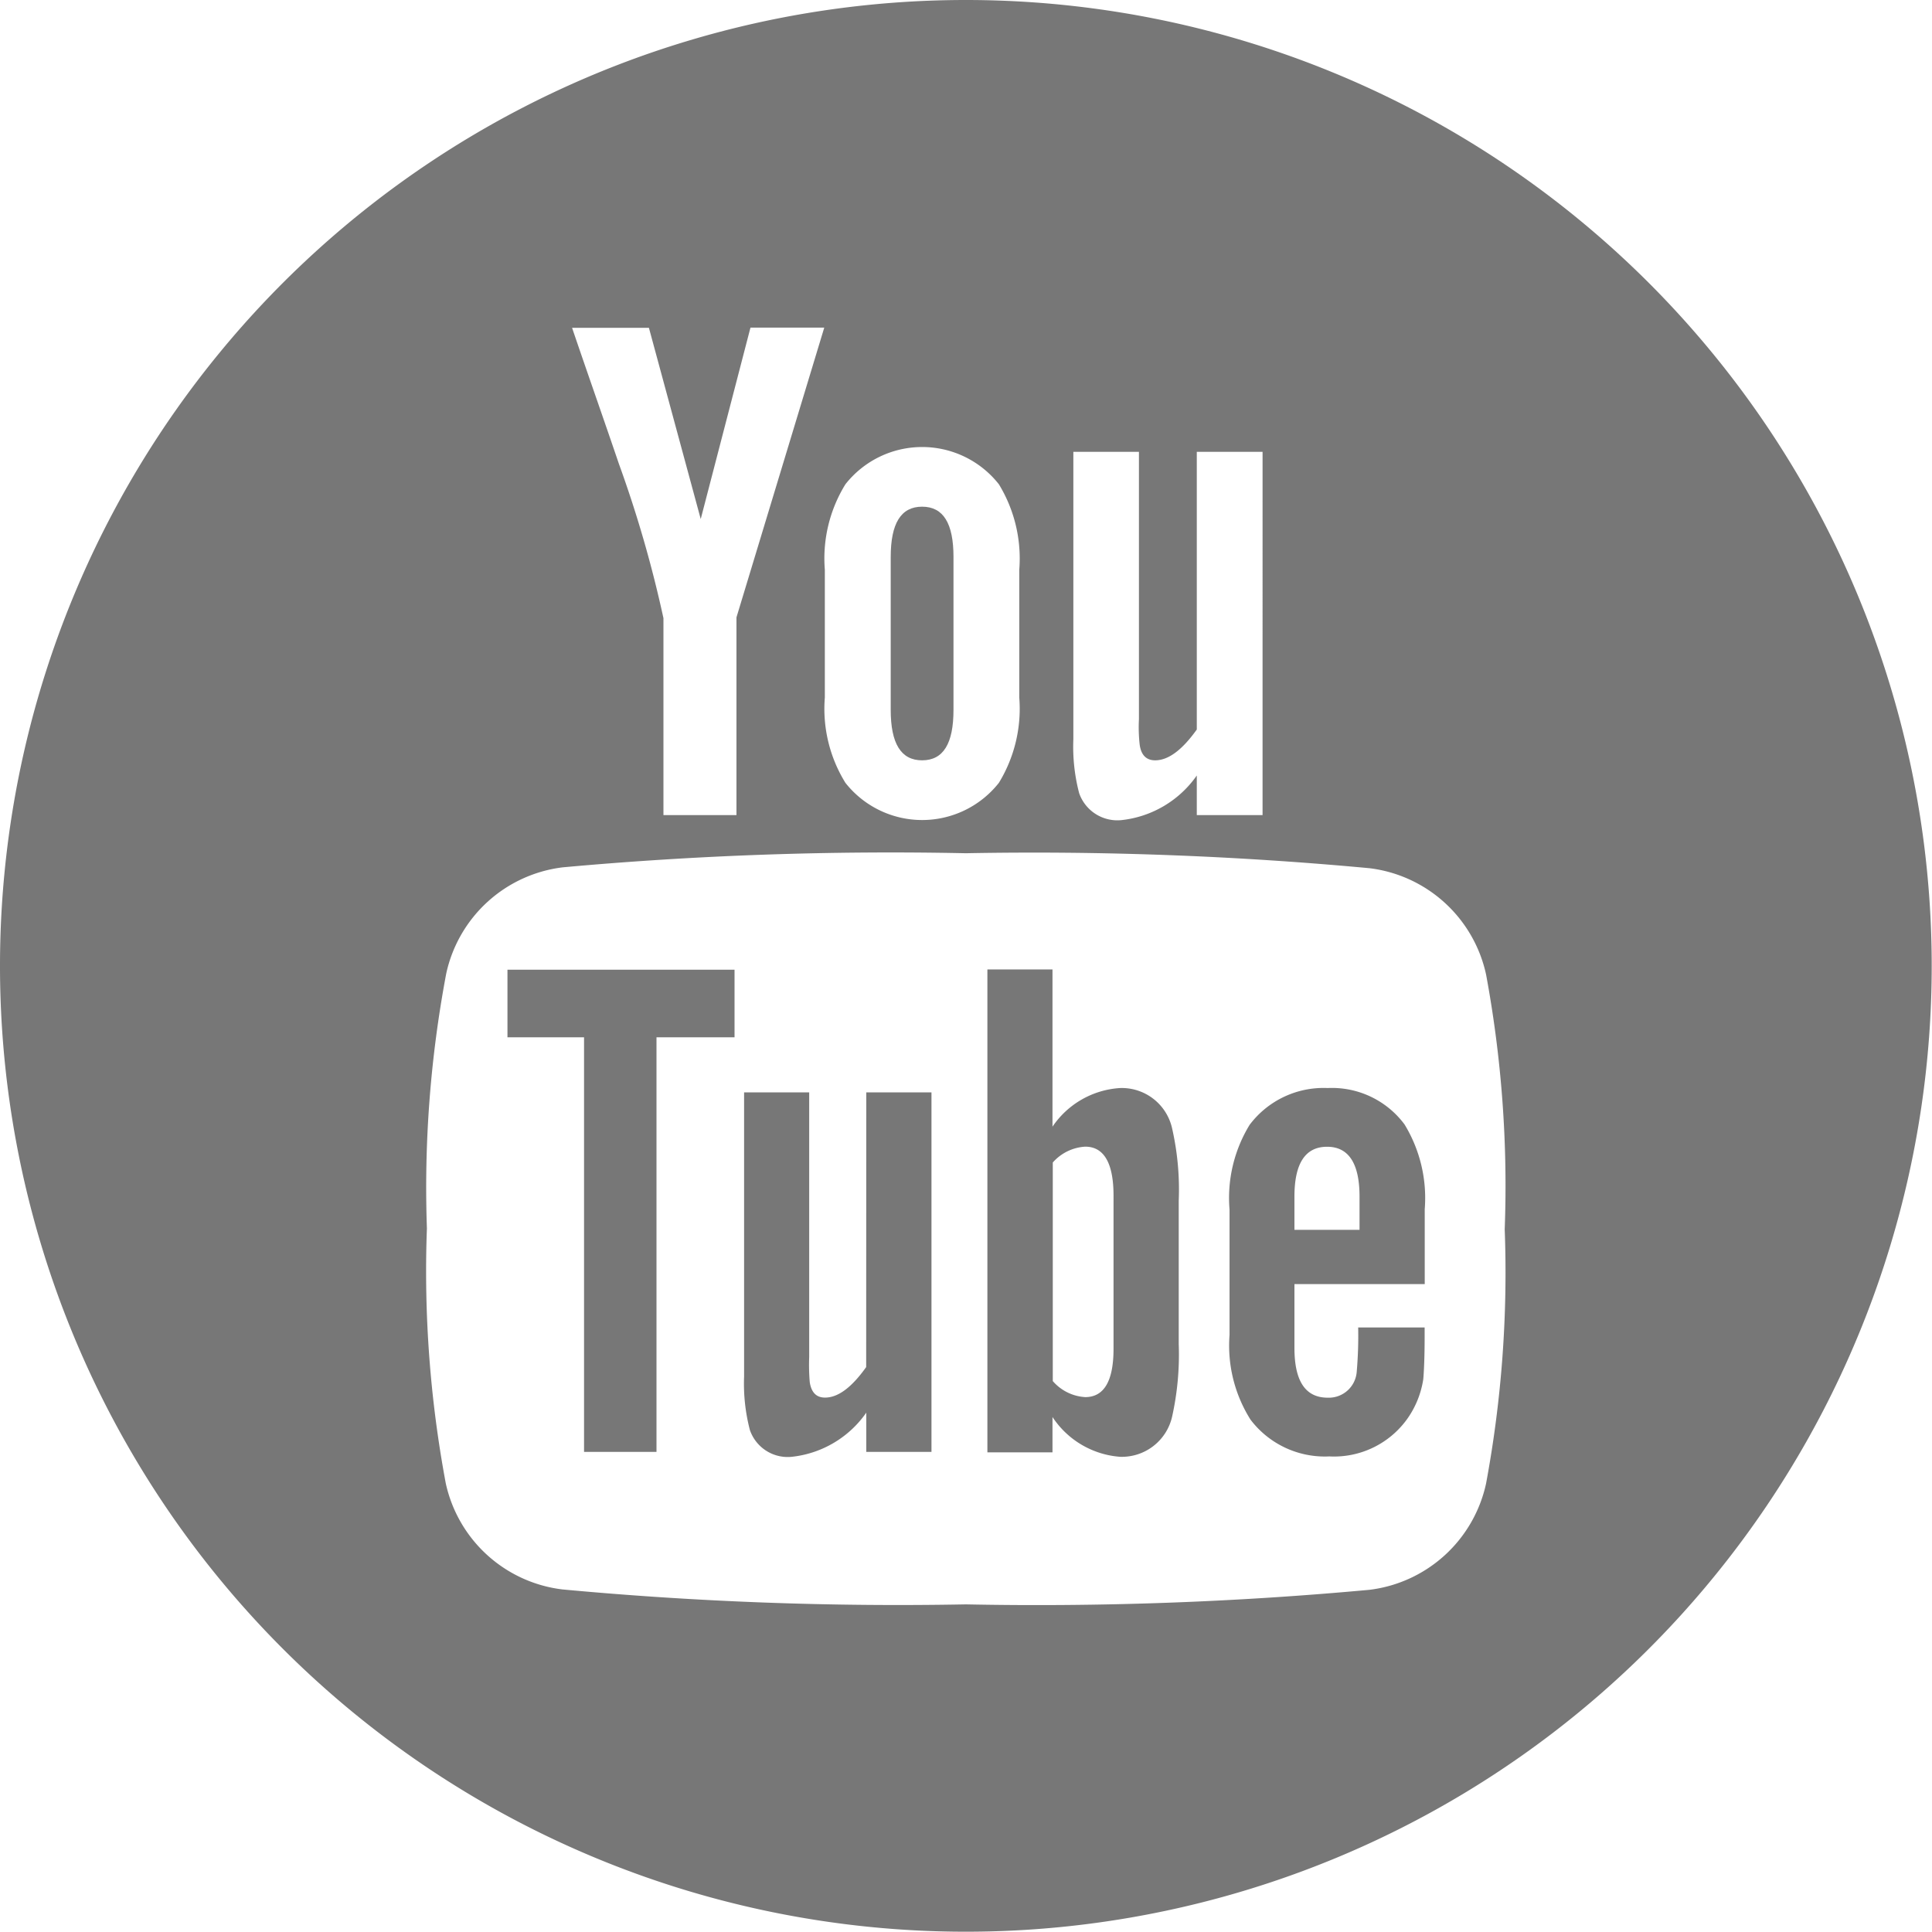
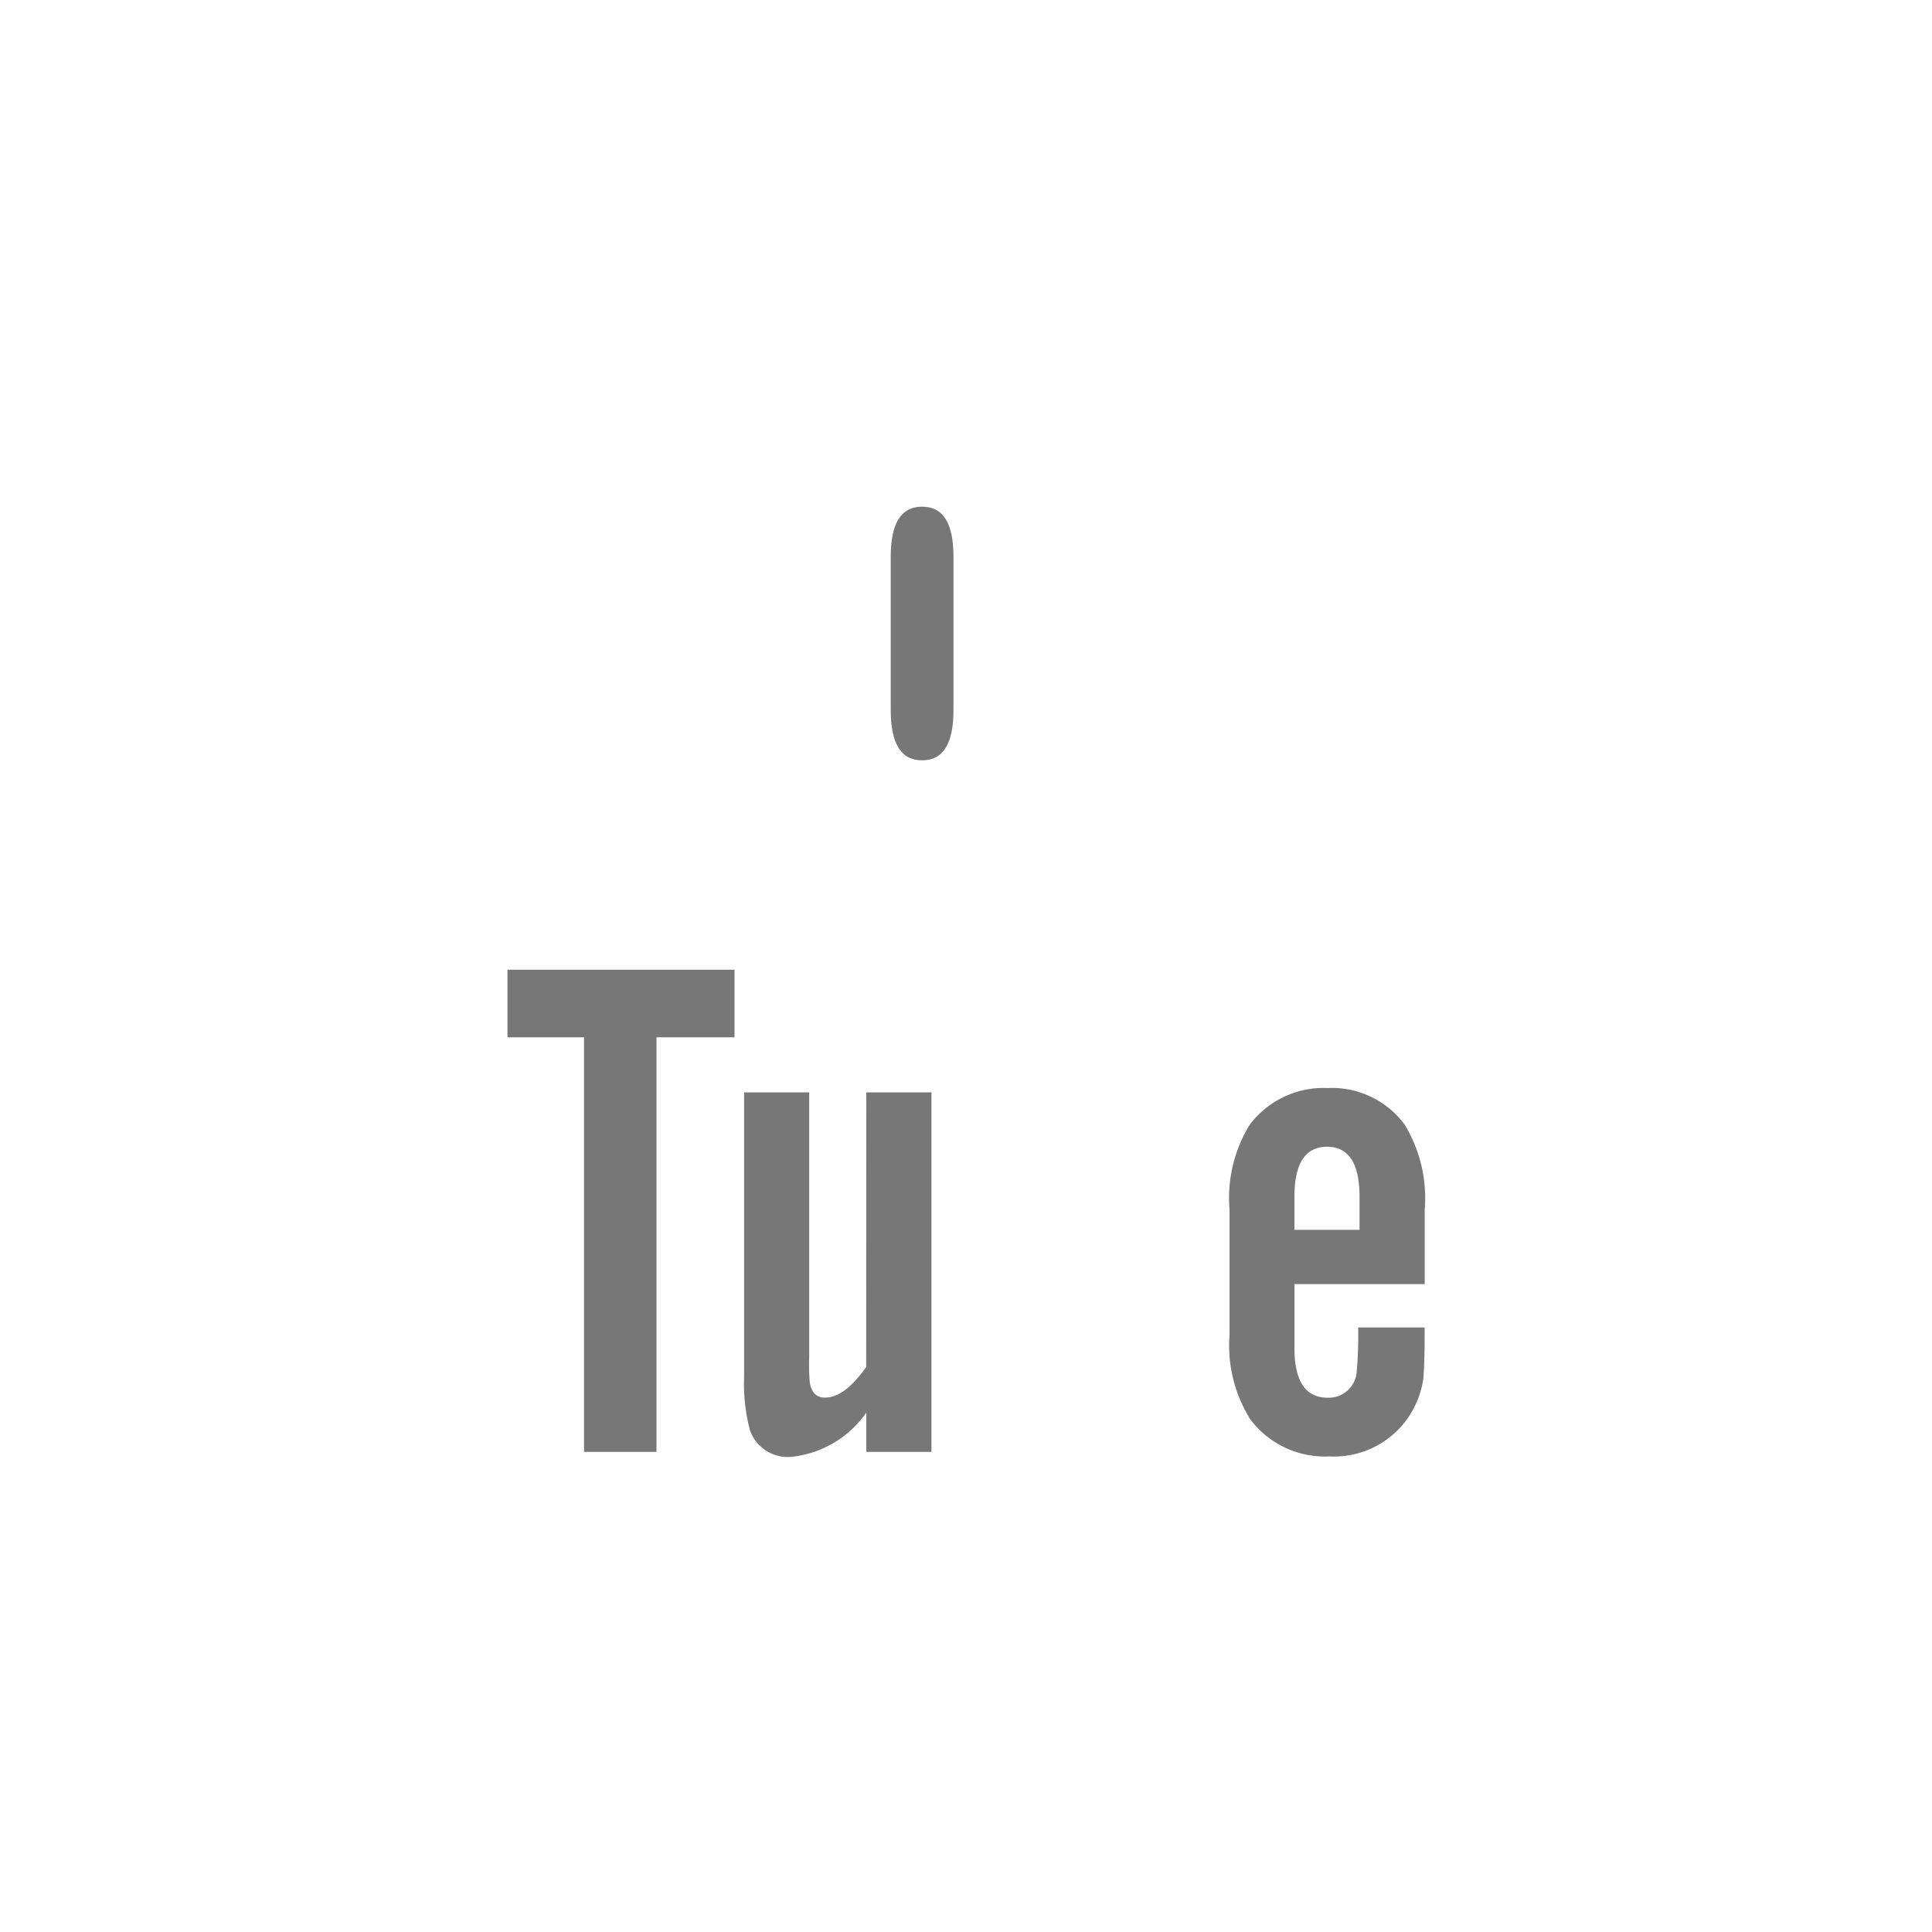
<svg xmlns="http://www.w3.org/2000/svg" id="youtube-logotype" width="20.003" height="20.003" viewBox="0 0 20.003 20.003">
  <g id="Group_517" data-name="Group 517">
    <path id="Path_740" data-name="Path 740" d="M25.676,49.75h.793v4.292h.75V49.75h.808v-.7H25.676Z" transform="translate(-20.422 -39.01)" fill="#777" />
-     <path id="Path_741" data-name="Path 741" d="M51.344,50.274a.913.913,0,0,0-.7.4V49.046h-.674v5h.674V53.68a.919.919,0,0,0,.7.412.534.534,0,0,0,.539-.418,2.963,2.963,0,0,0,.068-.75V51.442a2.859,2.859,0,0,0-.068-.748A.534.534,0,0,0,51.344,50.274Zm-.068,2.7c0,.336-.1.5-.293.5a.481.481,0,0,1-.336-.166V51.045a.484.484,0,0,1,.336-.164c.195,0,.293.172.293.508Z" transform="translate(-39.747 -39.009)" fill="#777" />
    <path id="Path_742" data-name="Path 742" d="M38.908,58.112c-.15.211-.291.316-.426.316-.09,0-.141-.053-.158-.158a2.082,2.082,0,0,1-.006-.262v-2.74h-.674V58.21a1.9,1.9,0,0,0,.06.554.414.414,0,0,0,.434.277,1.08,1.08,0,0,0,.771-.457v.406h.675V55.268h-.675Z" transform="translate(-29.94 -43.958)" fill="#777" />
    <path id="Path_743" data-name="Path 743" d="M45.388,28.262c.22,0,.325-.174.325-.522V26.157c0-.348-.105-.521-.325-.521s-.325.174-.325.521v1.582C45.063,28.088,45.169,28.262,45.388,28.262Z" transform="translate(-35.841 -20.39)" fill="#777" />
-     <path id="Path_744" data-name="Path 744" d="M10,0A10,10,0,1,0,20,10,10,10,0,0,0,10,0Zm1.112,4.678h.68V7.447a1.6,1.6,0,0,0,.008.265c.015.106.069.16.16.16.136,0,.279-.106.431-.319V4.678h.681V8.439h-.681v-.41a1.094,1.094,0,0,1-.779.462.419.419,0,0,1-.439-.279,1.9,1.9,0,0,1-.06-.559V4.678ZM8.54,5.9a1.462,1.462,0,0,1,.213-.886,1.011,1.011,0,0,1,1.589,0,1.477,1.477,0,0,1,.211.886V7.221a1.472,1.472,0,0,1-.211.884,1.012,1.012,0,0,1-1.589,0,1.457,1.457,0,0,1-.213-.884ZM6.718,3.392l.537,1.982L7.77,3.392h.764l-.909,3V8.439H6.869V6.4a12.43,12.43,0,0,0-.462-1.6c-.159-.468-.325-.938-.484-1.406h.8ZM15.386,15.36a1.41,1.41,0,0,1-1.206,1.1A37.483,37.483,0,0,1,10,16.611a37.482,37.482,0,0,1-4.179-.155,1.409,1.409,0,0,1-1.206-1.1,11.938,11.938,0,0,1-.195-2.638,11.952,11.952,0,0,1,.2-2.638,1.409,1.409,0,0,1,1.206-1.1A37.488,37.488,0,0,1,10,8.834a37.484,37.484,0,0,1,4.179.155,1.41,1.41,0,0,1,1.207,1.1,11.976,11.976,0,0,1,.193,2.638A11.938,11.938,0,0,1,15.386,15.36Z" fill="#777" />
    <path id="Path_745" data-name="Path 745" d="M63.221,55.046a.958.958,0,0,0-.808.381,1.451,1.451,0,0,0-.208.877v1.3a1.437,1.437,0,0,0,.217.875.965.965,0,0,0,.816.381.932.932,0,0,0,.815-.4.961.961,0,0,0,.158-.4c.006-.068.014-.217.014-.435v-.1h-.688a4.42,4.42,0,0,1-.015.457.29.29,0,0,1-.3.27c-.232,0-.345-.172-.345-.516v-.66h1.349V56.3a1.463,1.463,0,0,0-.209-.877A.936.936,0,0,0,63.221,55.046Zm.33,1.468h-.674v-.344q0-.516.338-.516c.223,0,.336.172.336.516Z" transform="translate(-49.475 -43.781)" fill="#777" />
  </g>
</svg>